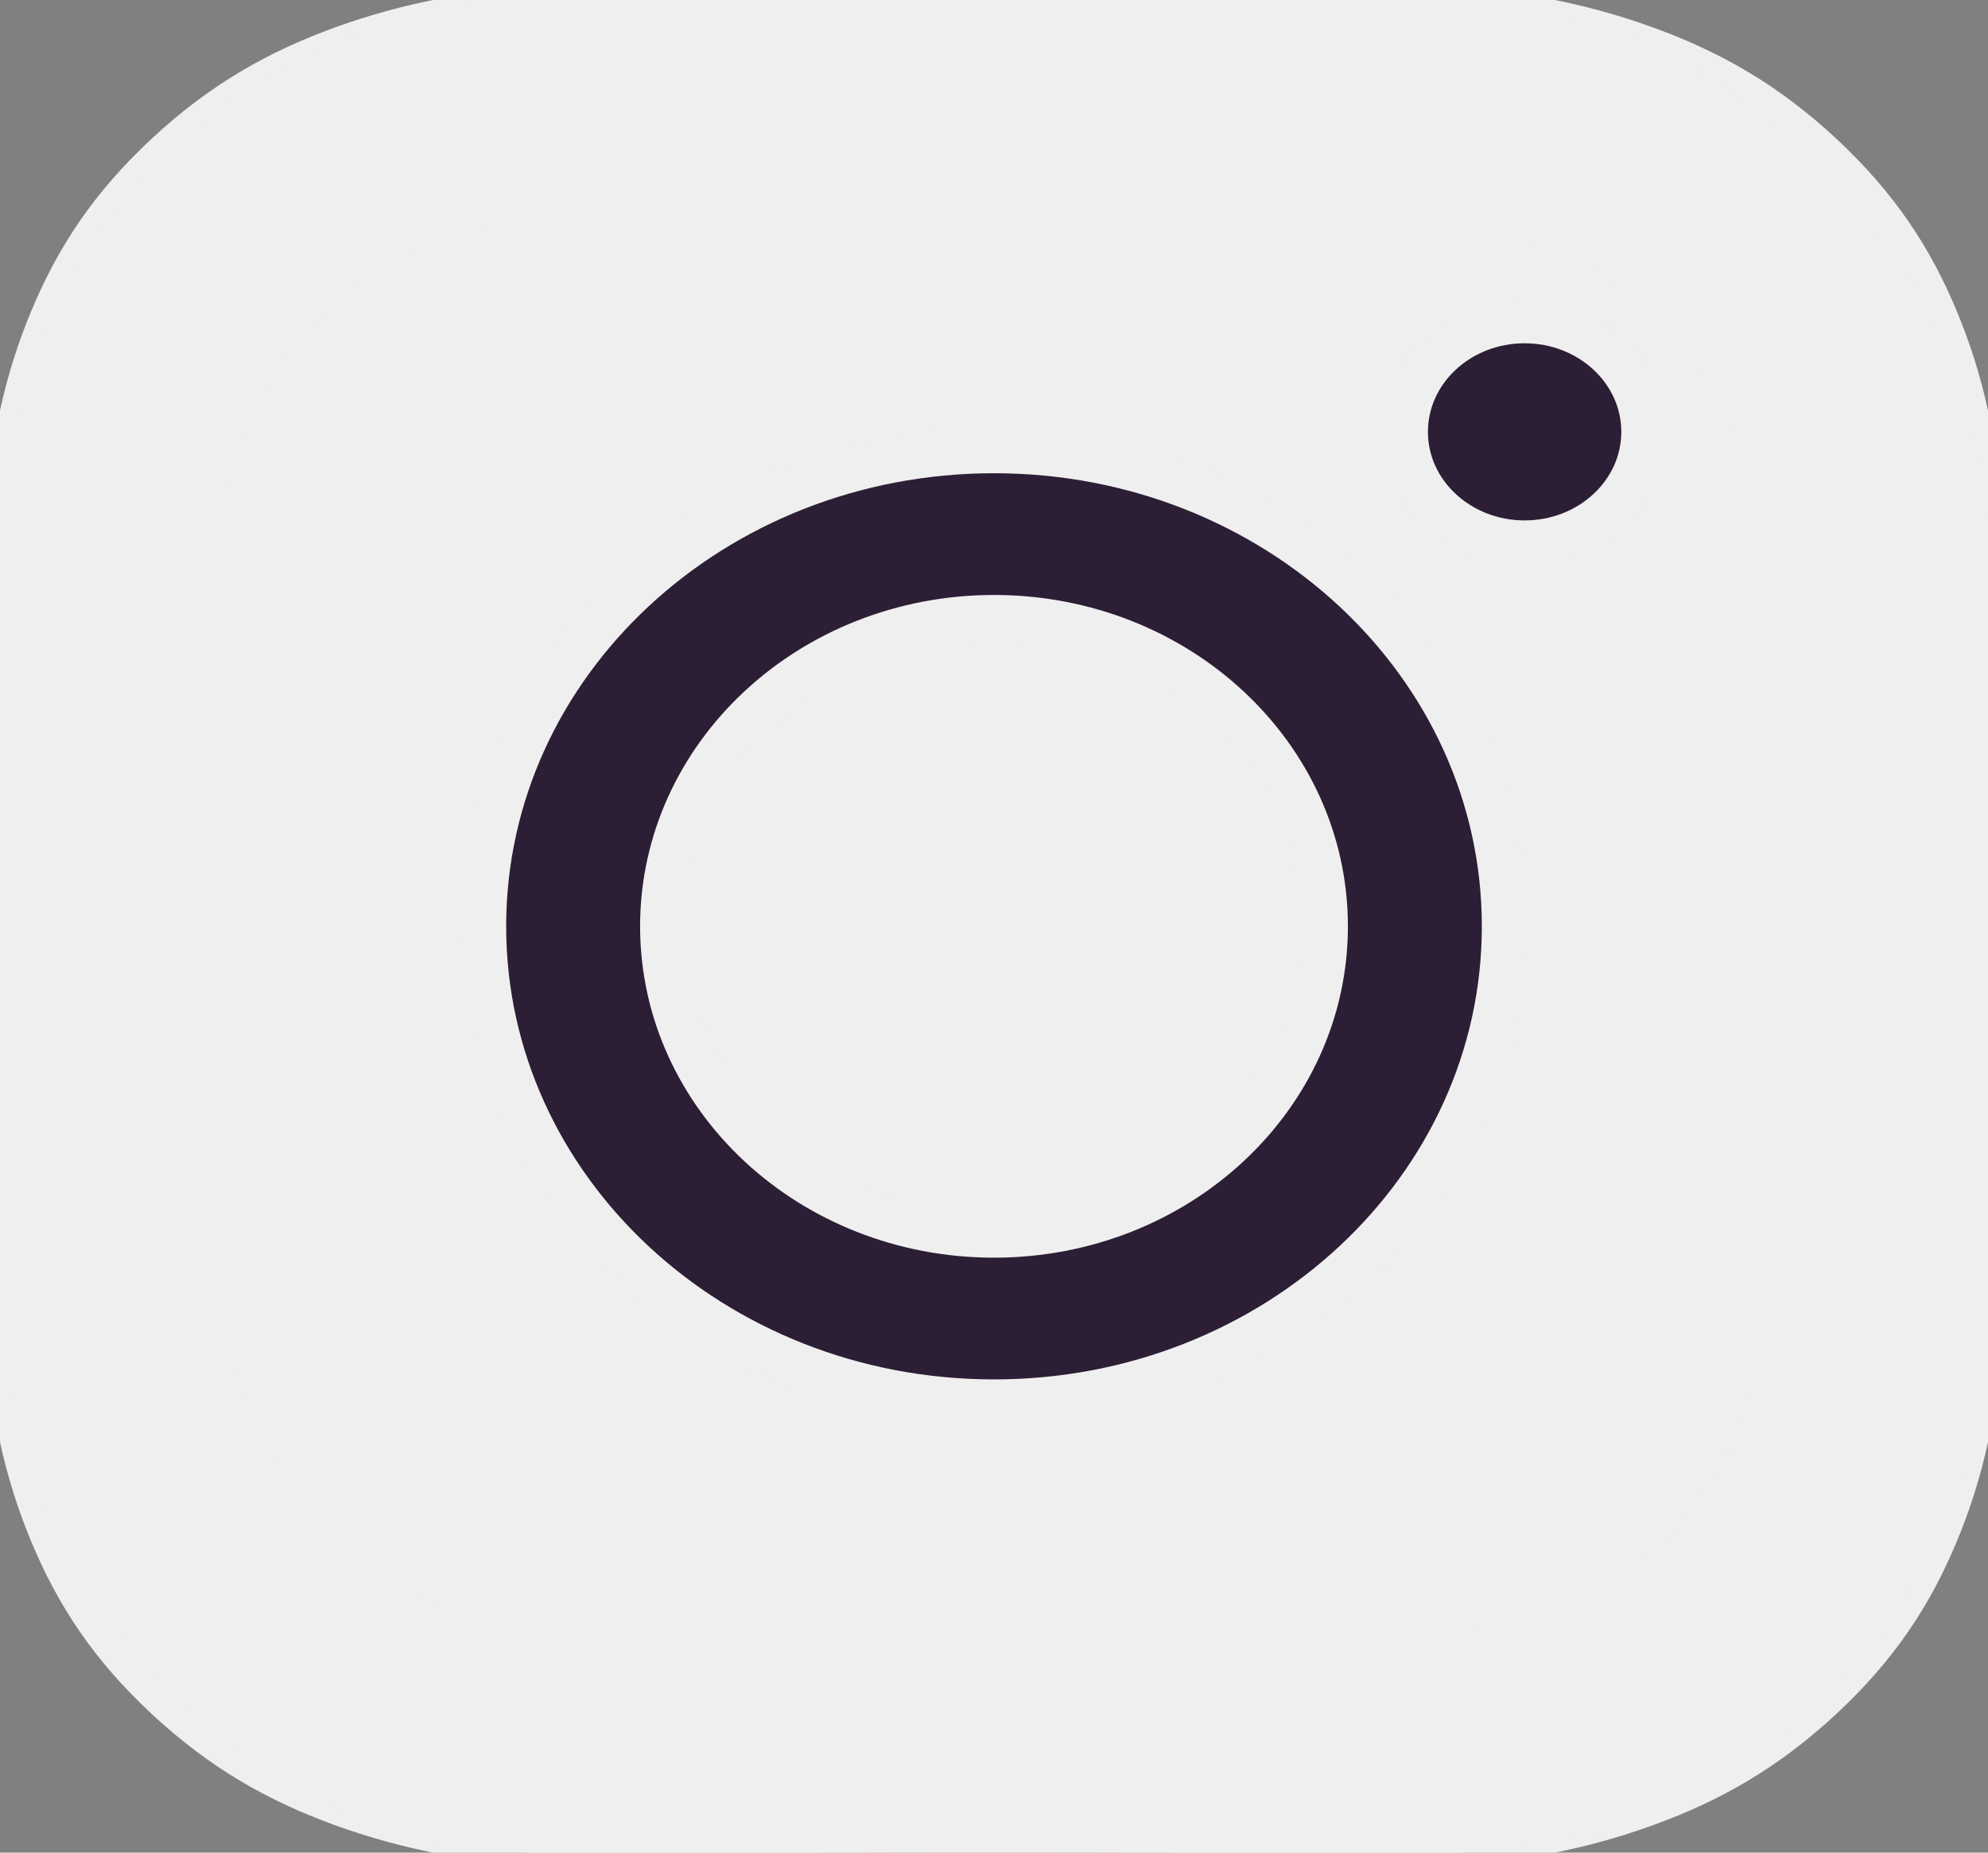
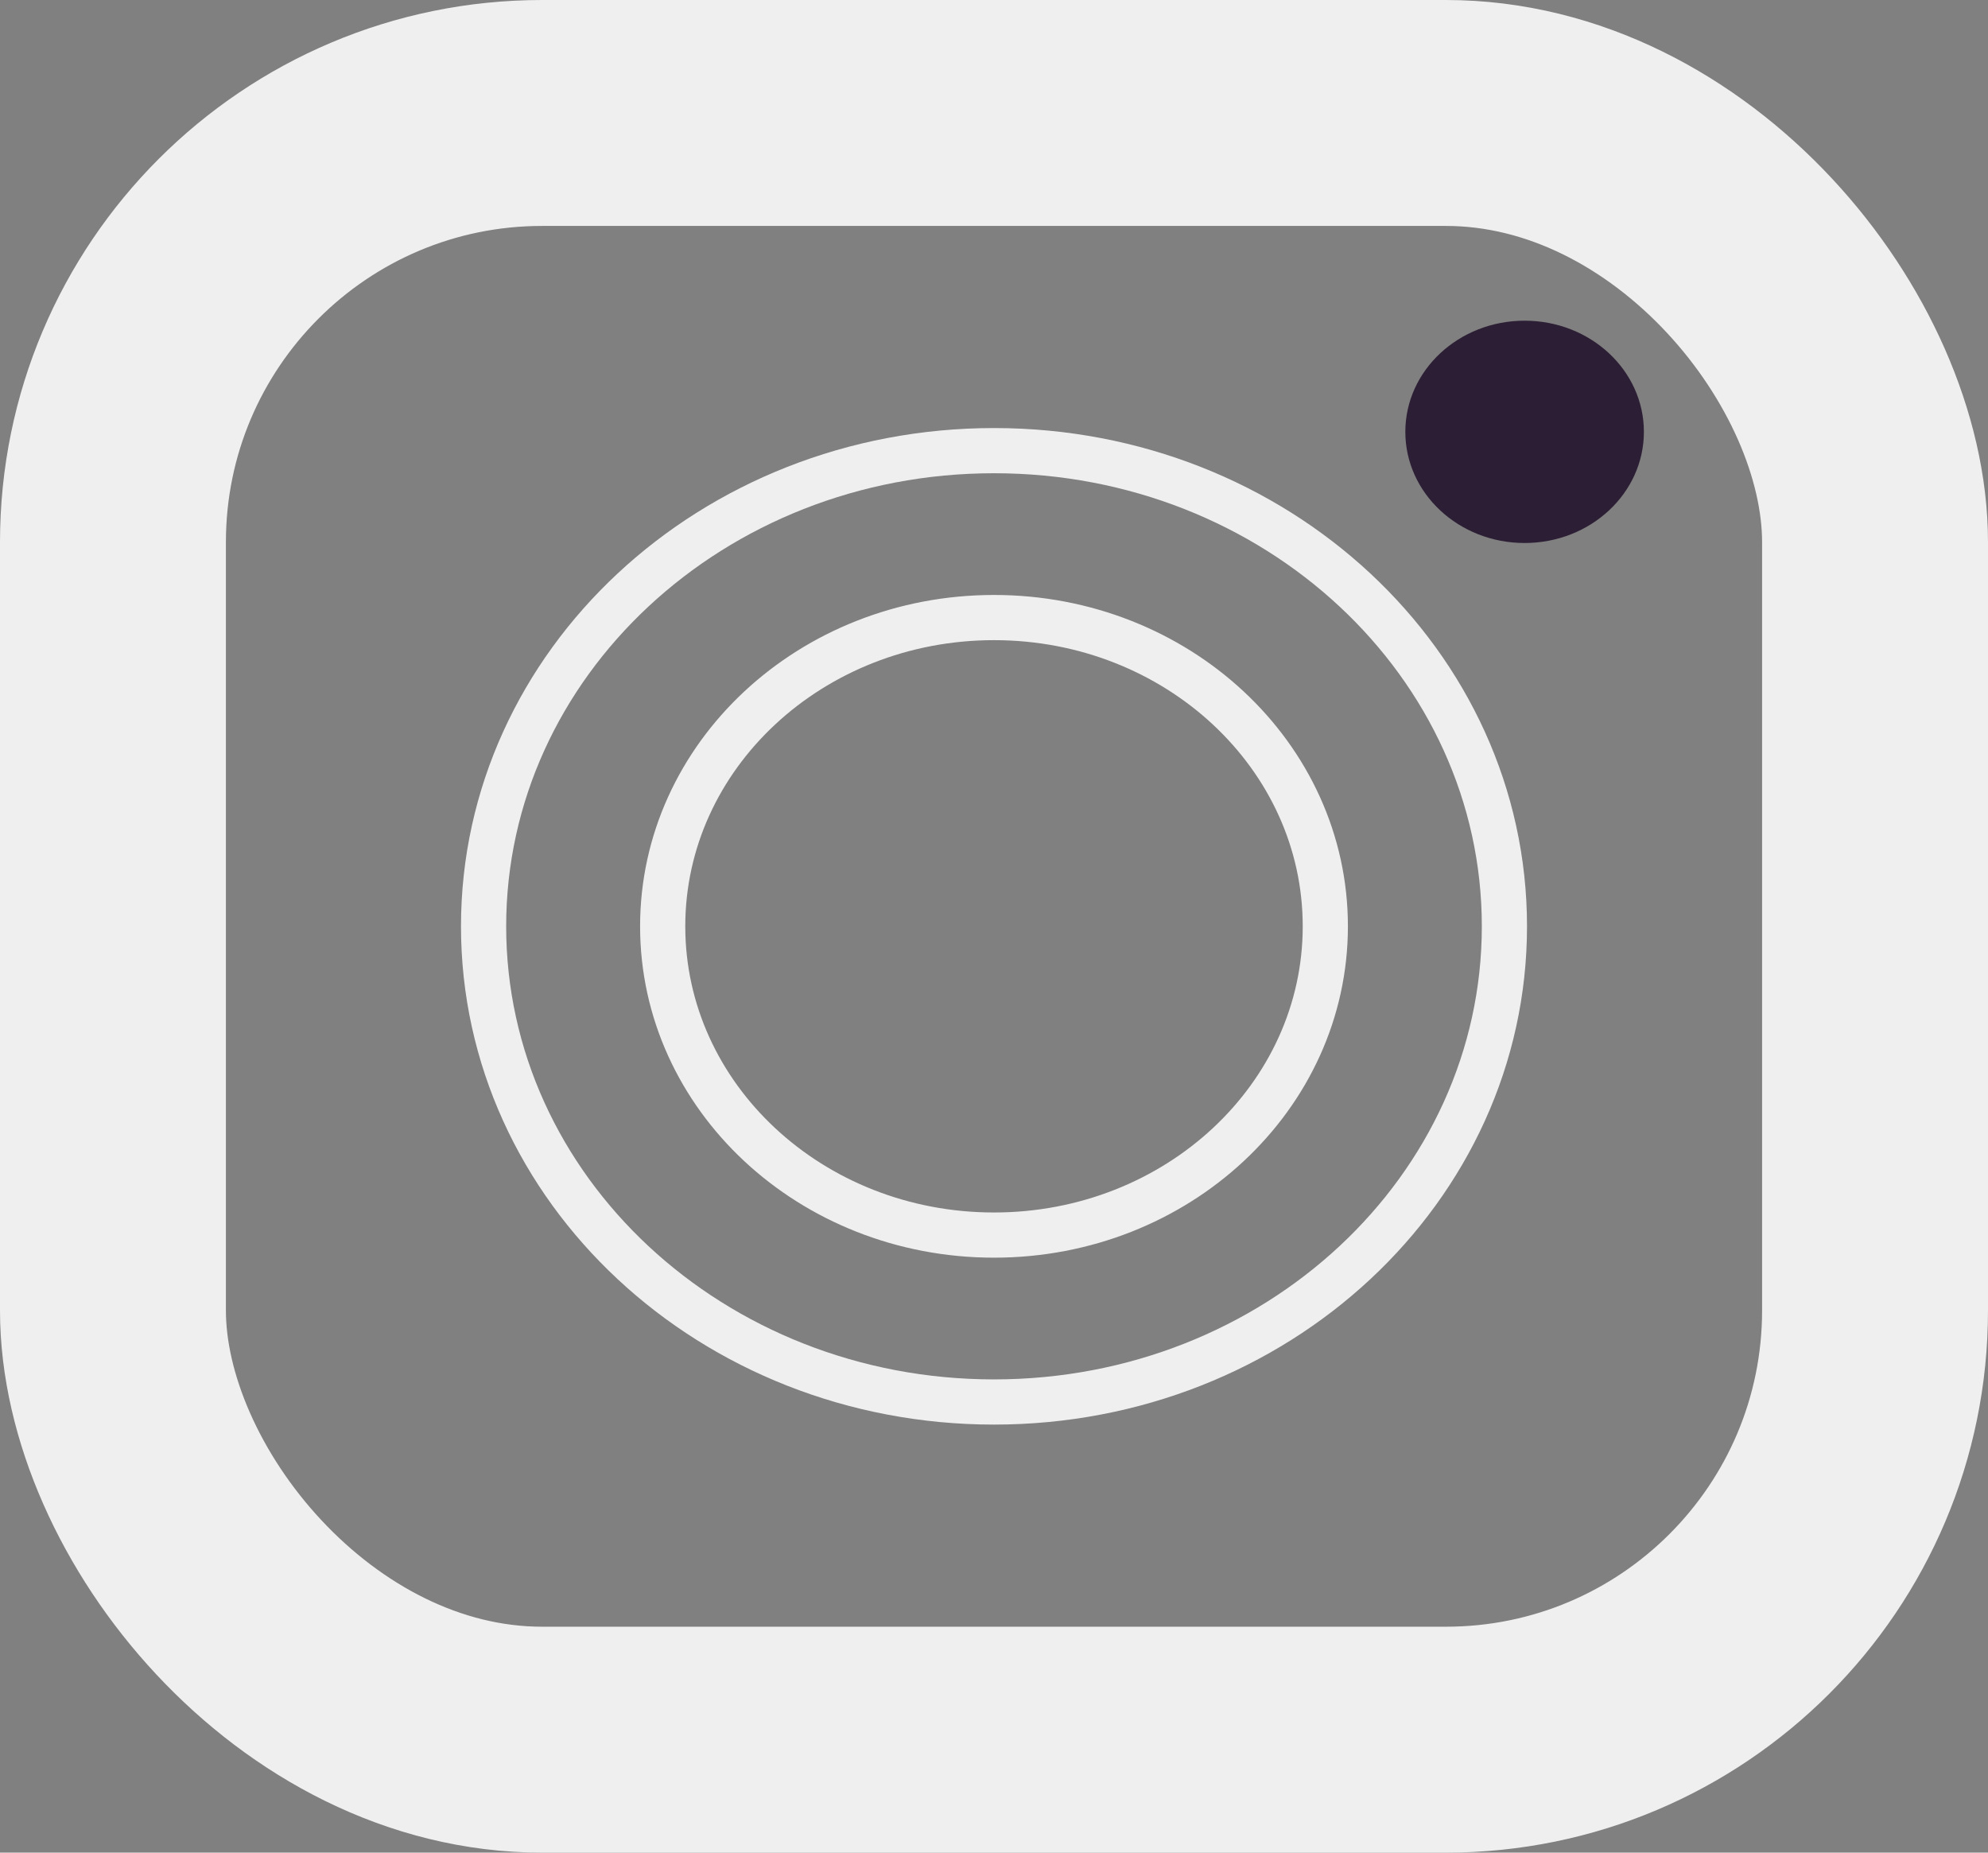
<svg xmlns="http://www.w3.org/2000/svg" width="44" height="41" viewBox="0 0 44 41" fill="none">
  <rect x="0" y="0" width="44" height="41" fill="#808080" stroke="none" />
-   <rect x="0.5" y="0.5" width="43" height="40" rx="11.5" fill="#EFEFEF" stroke="#EFEFEF" />
-   <path fill-rule="evenodd" clip-rule="evenodd" d="M10.703 20.5C10.703 14.686 15.761 9.973 22 9.973C28.239 9.973 33.297 14.686 33.297 20.5C33.297 26.314 28.239 31.027 22 31.027C15.761 31.027 10.703 26.314 10.703 20.5ZM22 27.333C17.95 27.333 14.667 24.274 14.667 20.5C14.667 16.726 17.95 13.667 22 13.667C26.05 13.667 29.333 16.726 29.333 20.5C29.333 24.274 26.05 27.333 22 27.333Z" fill="#2C1E34" />
  <path d="M33.744 12.017C35.202 12.017 36.384 10.916 36.384 9.557C36.384 8.198 35.202 7.097 33.744 7.097C32.286 7.097 31.104 8.198 31.104 9.557C31.104 10.916 32.286 12.017 33.744 12.017Z" fill="#2C1E34" />
-   <path fill-rule="evenodd" clip-rule="evenodd" d="M22 0C16.025 0 15.276 0.024 12.929 0.123C10.588 0.223 8.989 0.569 7.589 1.076C6.142 1.6 4.916 2.301 3.692 3.441C2.469 4.58 1.717 5.724 1.155 7.072C0.611 8.376 0.239 9.866 0.132 12.048C0.025 14.234 0 14.932 0 20.5C0 26.067 0.025 26.766 0.132 28.952C0.239 31.134 0.611 32.624 1.155 33.928C1.717 35.276 2.469 36.42 3.692 37.559C4.916 38.699 6.142 39.4 7.589 39.924C8.989 40.431 10.588 40.777 12.929 40.877C15.276 40.976 16.025 41 22 41C27.975 41 28.724 40.976 31.071 40.877C33.412 40.777 35.011 40.431 36.411 39.924C37.858 39.4 39.084 38.699 40.308 37.559C41.531 36.42 42.283 35.276 42.845 33.928C43.389 32.624 43.761 31.134 43.868 28.952C43.975 26.766 44 26.067 44 20.5C44 14.932 43.975 14.234 43.868 12.048C43.761 9.866 43.389 8.376 42.845 7.072C42.283 5.724 41.531 4.58 40.308 3.441C39.084 2.301 37.858 1.6 36.411 1.076C35.011 0.569 33.412 0.223 31.071 0.123C28.724 0.024 27.975 0 22 0ZM22 3.694C27.874 3.694 28.57 3.715 30.89 3.813C33.035 3.904 34.2 4.238 34.975 4.519C36.002 4.891 36.735 5.335 37.505 6.053C38.274 6.77 38.751 7.453 39.15 8.41C39.452 9.132 39.81 10.217 39.908 12.216C40.014 14.378 40.036 15.026 40.036 20.5C40.036 25.974 40.014 26.622 39.908 28.784C39.81 30.782 39.452 31.868 39.15 32.59C38.751 33.547 38.274 34.23 37.505 34.947C36.735 35.665 36.002 36.109 34.975 36.481C34.2 36.762 33.035 37.096 30.89 37.187C28.57 37.285 27.875 37.306 22 37.306C16.125 37.306 15.43 37.285 13.11 37.187C10.965 37.096 9.8 36.762 9.025 36.481C7.998 36.109 7.265 35.665 6.495 34.947C5.726 34.23 5.249 33.547 4.85 32.59C4.548 31.868 4.19 30.782 4.092 28.784C3.986 26.622 3.964 25.974 3.964 20.5C3.964 15.026 3.986 14.378 4.092 12.216C4.19 10.217 4.548 9.132 4.85 8.41C5.249 7.453 5.726 6.77 6.495 6.053C7.265 5.335 7.998 4.891 9.025 4.519C9.8 4.238 10.965 3.904 13.11 3.813C15.43 3.715 16.126 3.694 22 3.694Z" fill="#2C1E34" />
  <path fill-rule="evenodd" clip-rule="evenodd" d="M10.703 20.5C10.703 14.686 15.761 9.973 22 9.973C28.239 9.973 33.297 14.686 33.297 20.5C33.297 26.314 28.239 31.027 22 31.027C15.761 31.027 10.703 26.314 10.703 20.5ZM22 27.333C17.95 27.333 14.667 24.274 14.667 20.5C14.667 16.726 17.95 13.667 22 13.667C26.05 13.667 29.333 16.726 29.333 20.5C29.333 24.274 26.05 27.333 22 27.333Z" stroke="#EFEFEF" />
-   <path d="M33.744 12.017C35.202 12.017 36.384 10.916 36.384 9.557C36.384 8.198 35.202 7.097 33.744 7.097C32.286 7.097 31.104 8.198 31.104 9.557C31.104 10.916 32.286 12.017 33.744 12.017Z" stroke="#EFEFEF" />
-   <path fill-rule="evenodd" clip-rule="evenodd" d="M22 0C16.025 0 15.276 0.024 12.929 0.123C10.588 0.223 8.989 0.569 7.589 1.076C6.142 1.6 4.916 2.301 3.692 3.441C2.469 4.58 1.717 5.724 1.155 7.072C0.611 8.376 0.239 9.866 0.132 12.048C0.025 14.234 0 14.932 0 20.5C0 26.067 0.025 26.766 0.132 28.952C0.239 31.134 0.611 32.624 1.155 33.928C1.717 35.276 2.469 36.42 3.692 37.559C4.916 38.699 6.142 39.4 7.589 39.924C8.989 40.431 10.588 40.777 12.929 40.877C15.276 40.976 16.025 41 22 41C27.975 41 28.724 40.976 31.071 40.877C33.412 40.777 35.011 40.431 36.411 39.924C37.858 39.4 39.084 38.699 40.308 37.559C41.531 36.42 42.283 35.276 42.845 33.928C43.389 32.624 43.761 31.134 43.868 28.952C43.975 26.766 44 26.067 44 20.5C44 14.932 43.975 14.234 43.868 12.048C43.761 9.866 43.389 8.376 42.845 7.072C42.283 5.724 41.531 4.58 40.308 3.441C39.084 2.301 37.858 1.6 36.411 1.076C35.011 0.569 33.412 0.223 31.071 0.123C28.724 0.024 27.975 0 22 0ZM22 3.694C27.874 3.694 28.57 3.715 30.89 3.813C33.035 3.904 34.2 4.238 34.975 4.519C36.002 4.891 36.735 5.335 37.505 6.053C38.274 6.77 38.751 7.453 39.15 8.41C39.452 9.132 39.81 10.217 39.908 12.216C40.014 14.378 40.036 15.026 40.036 20.5C40.036 25.974 40.014 26.622 39.908 28.784C39.81 30.782 39.452 31.868 39.15 32.59C38.751 33.547 38.274 34.23 37.505 34.947C36.735 35.665 36.002 36.109 34.975 36.481C34.2 36.762 33.035 37.096 30.89 37.187C28.57 37.285 27.875 37.306 22 37.306C16.125 37.306 15.43 37.285 13.11 37.187C10.965 37.096 9.8 36.762 9.025 36.481C7.998 36.109 7.265 35.665 6.495 34.947C5.726 34.23 5.249 33.547 4.85 32.59C4.548 31.868 4.19 30.782 4.092 28.784C3.986 26.622 3.964 25.974 3.964 20.5C3.964 15.026 3.986 14.378 4.092 12.216C4.19 10.217 4.548 9.132 4.85 8.41C5.249 7.453 5.726 6.77 6.495 6.053C7.265 5.335 7.998 4.891 9.025 4.519C9.8 4.238 10.965 3.904 13.11 3.813C15.43 3.715 16.126 3.694 22 3.694Z" stroke="#EFEFEF" />
  <rect x="2.5" y="2.5" width="39" height="36" rx="9.5" stroke="#EFEFEF" stroke-width="5" />
</svg>